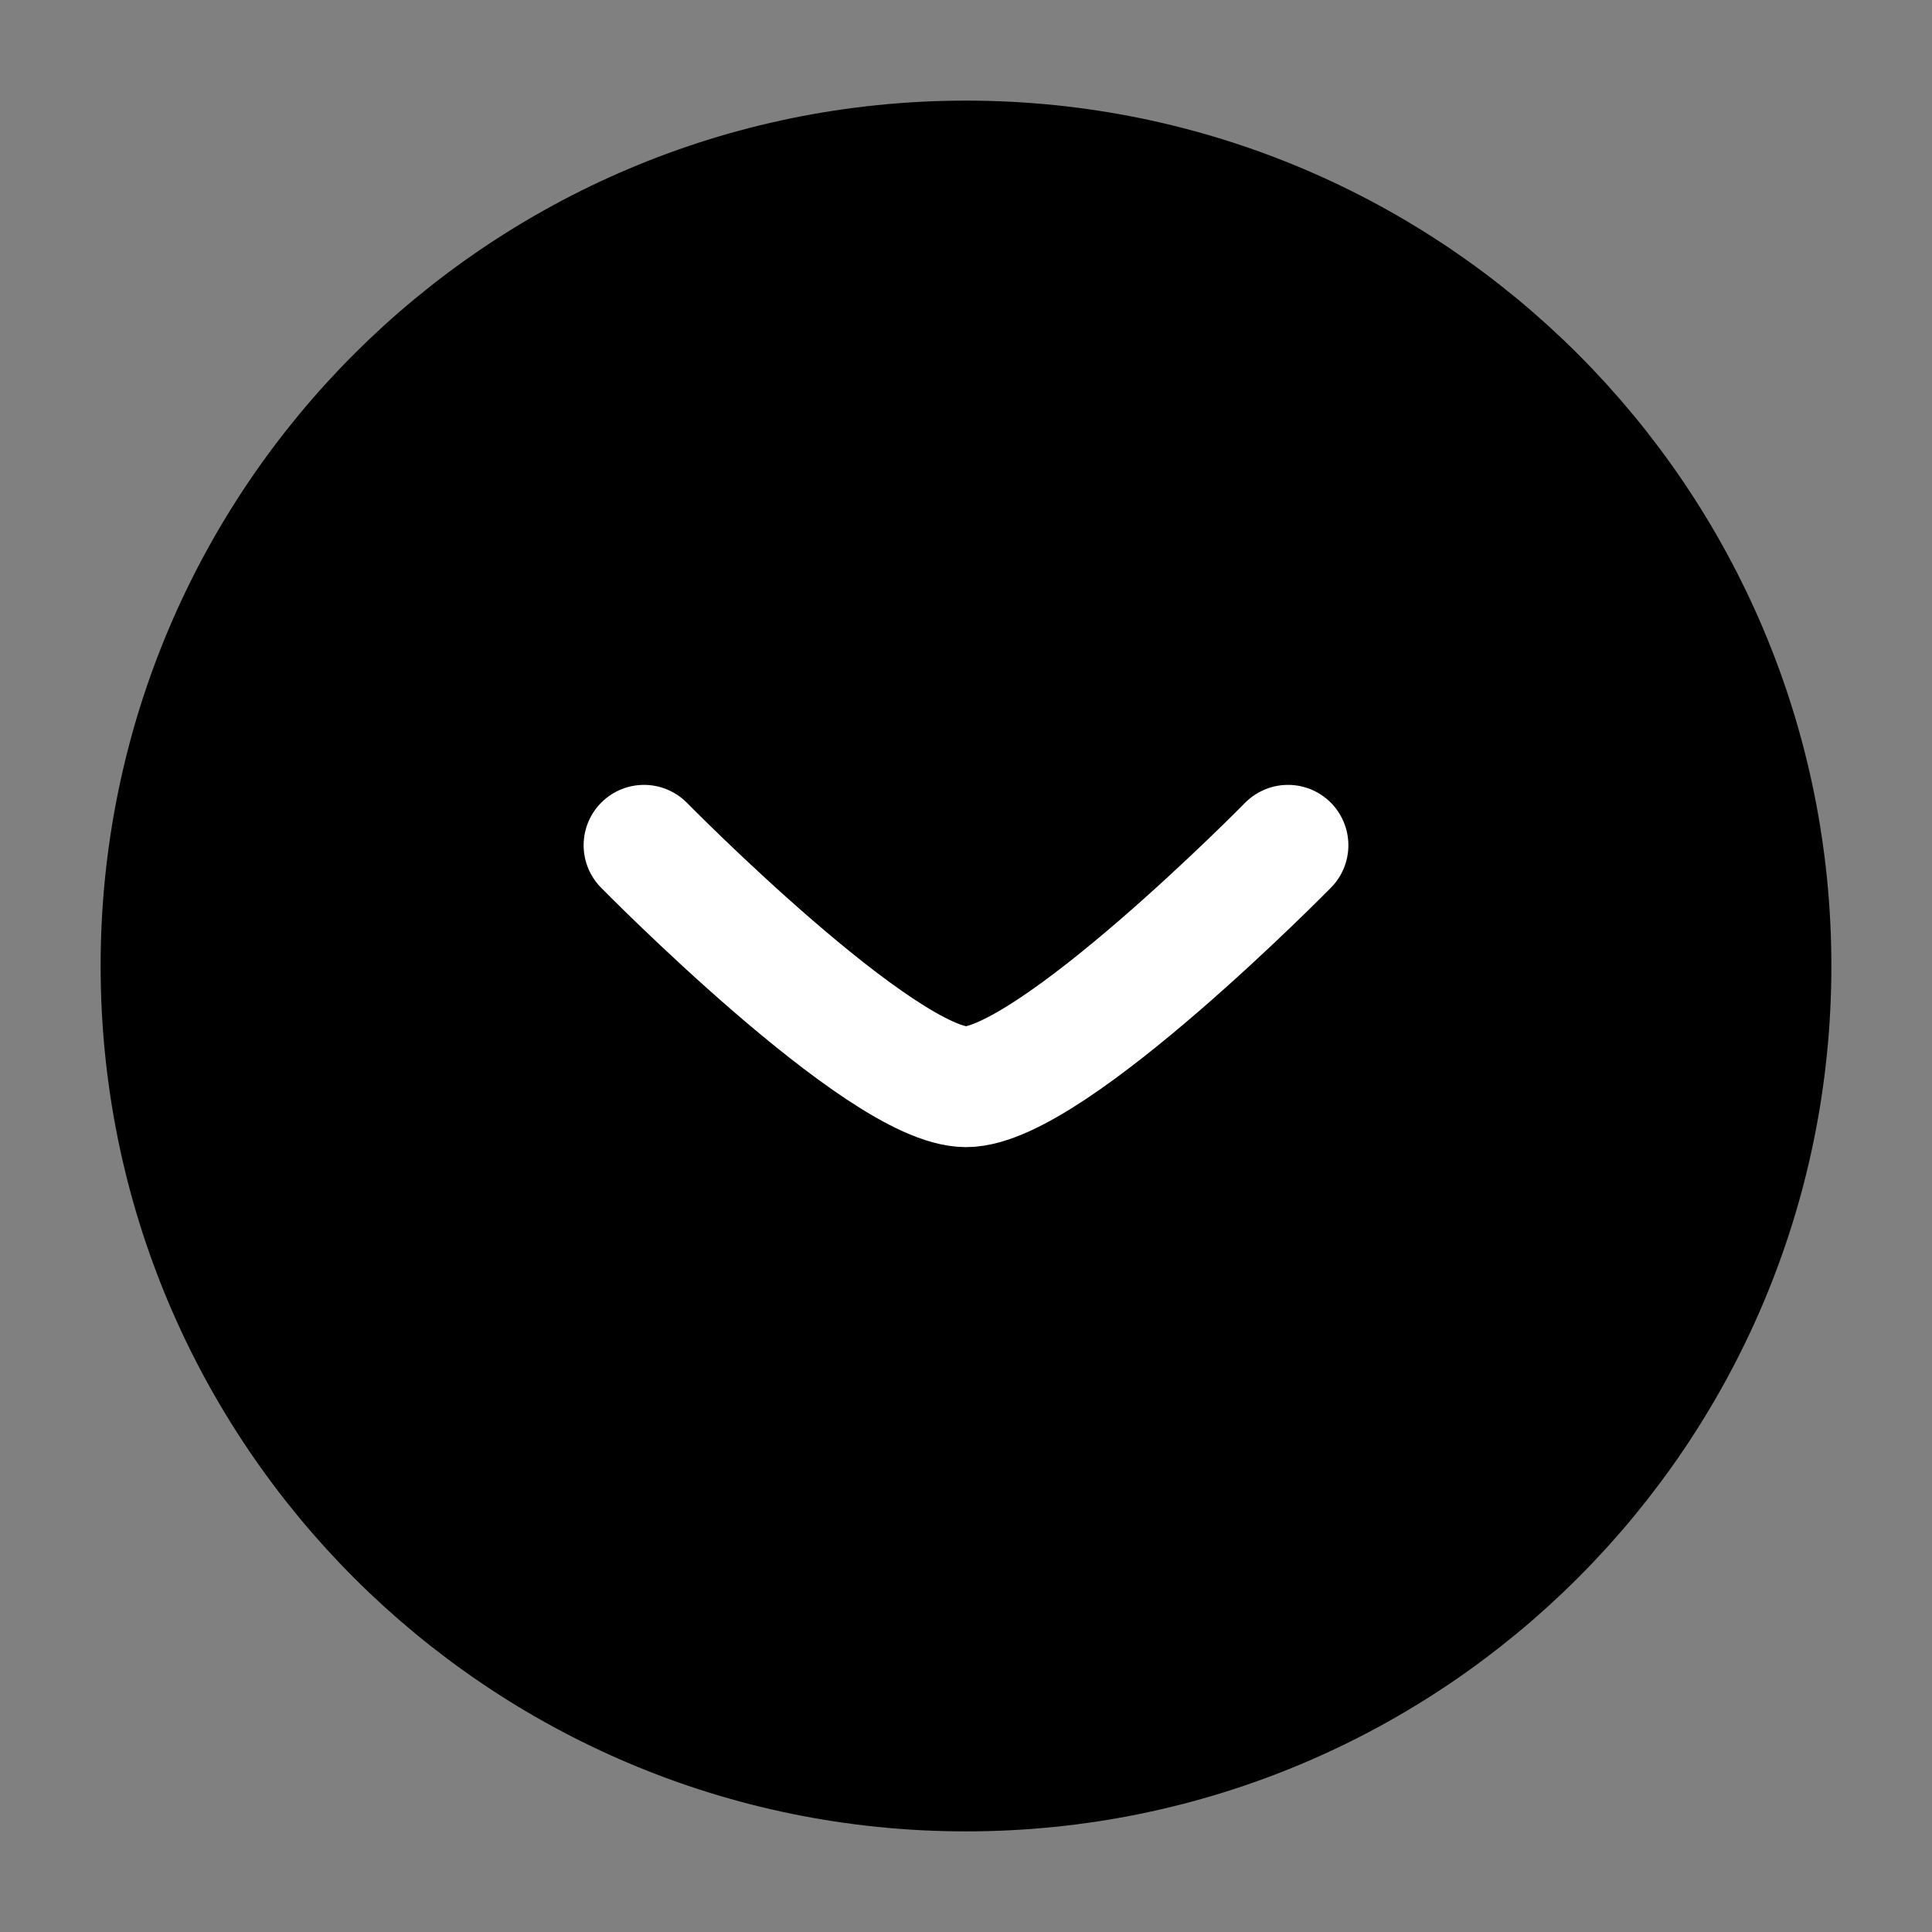
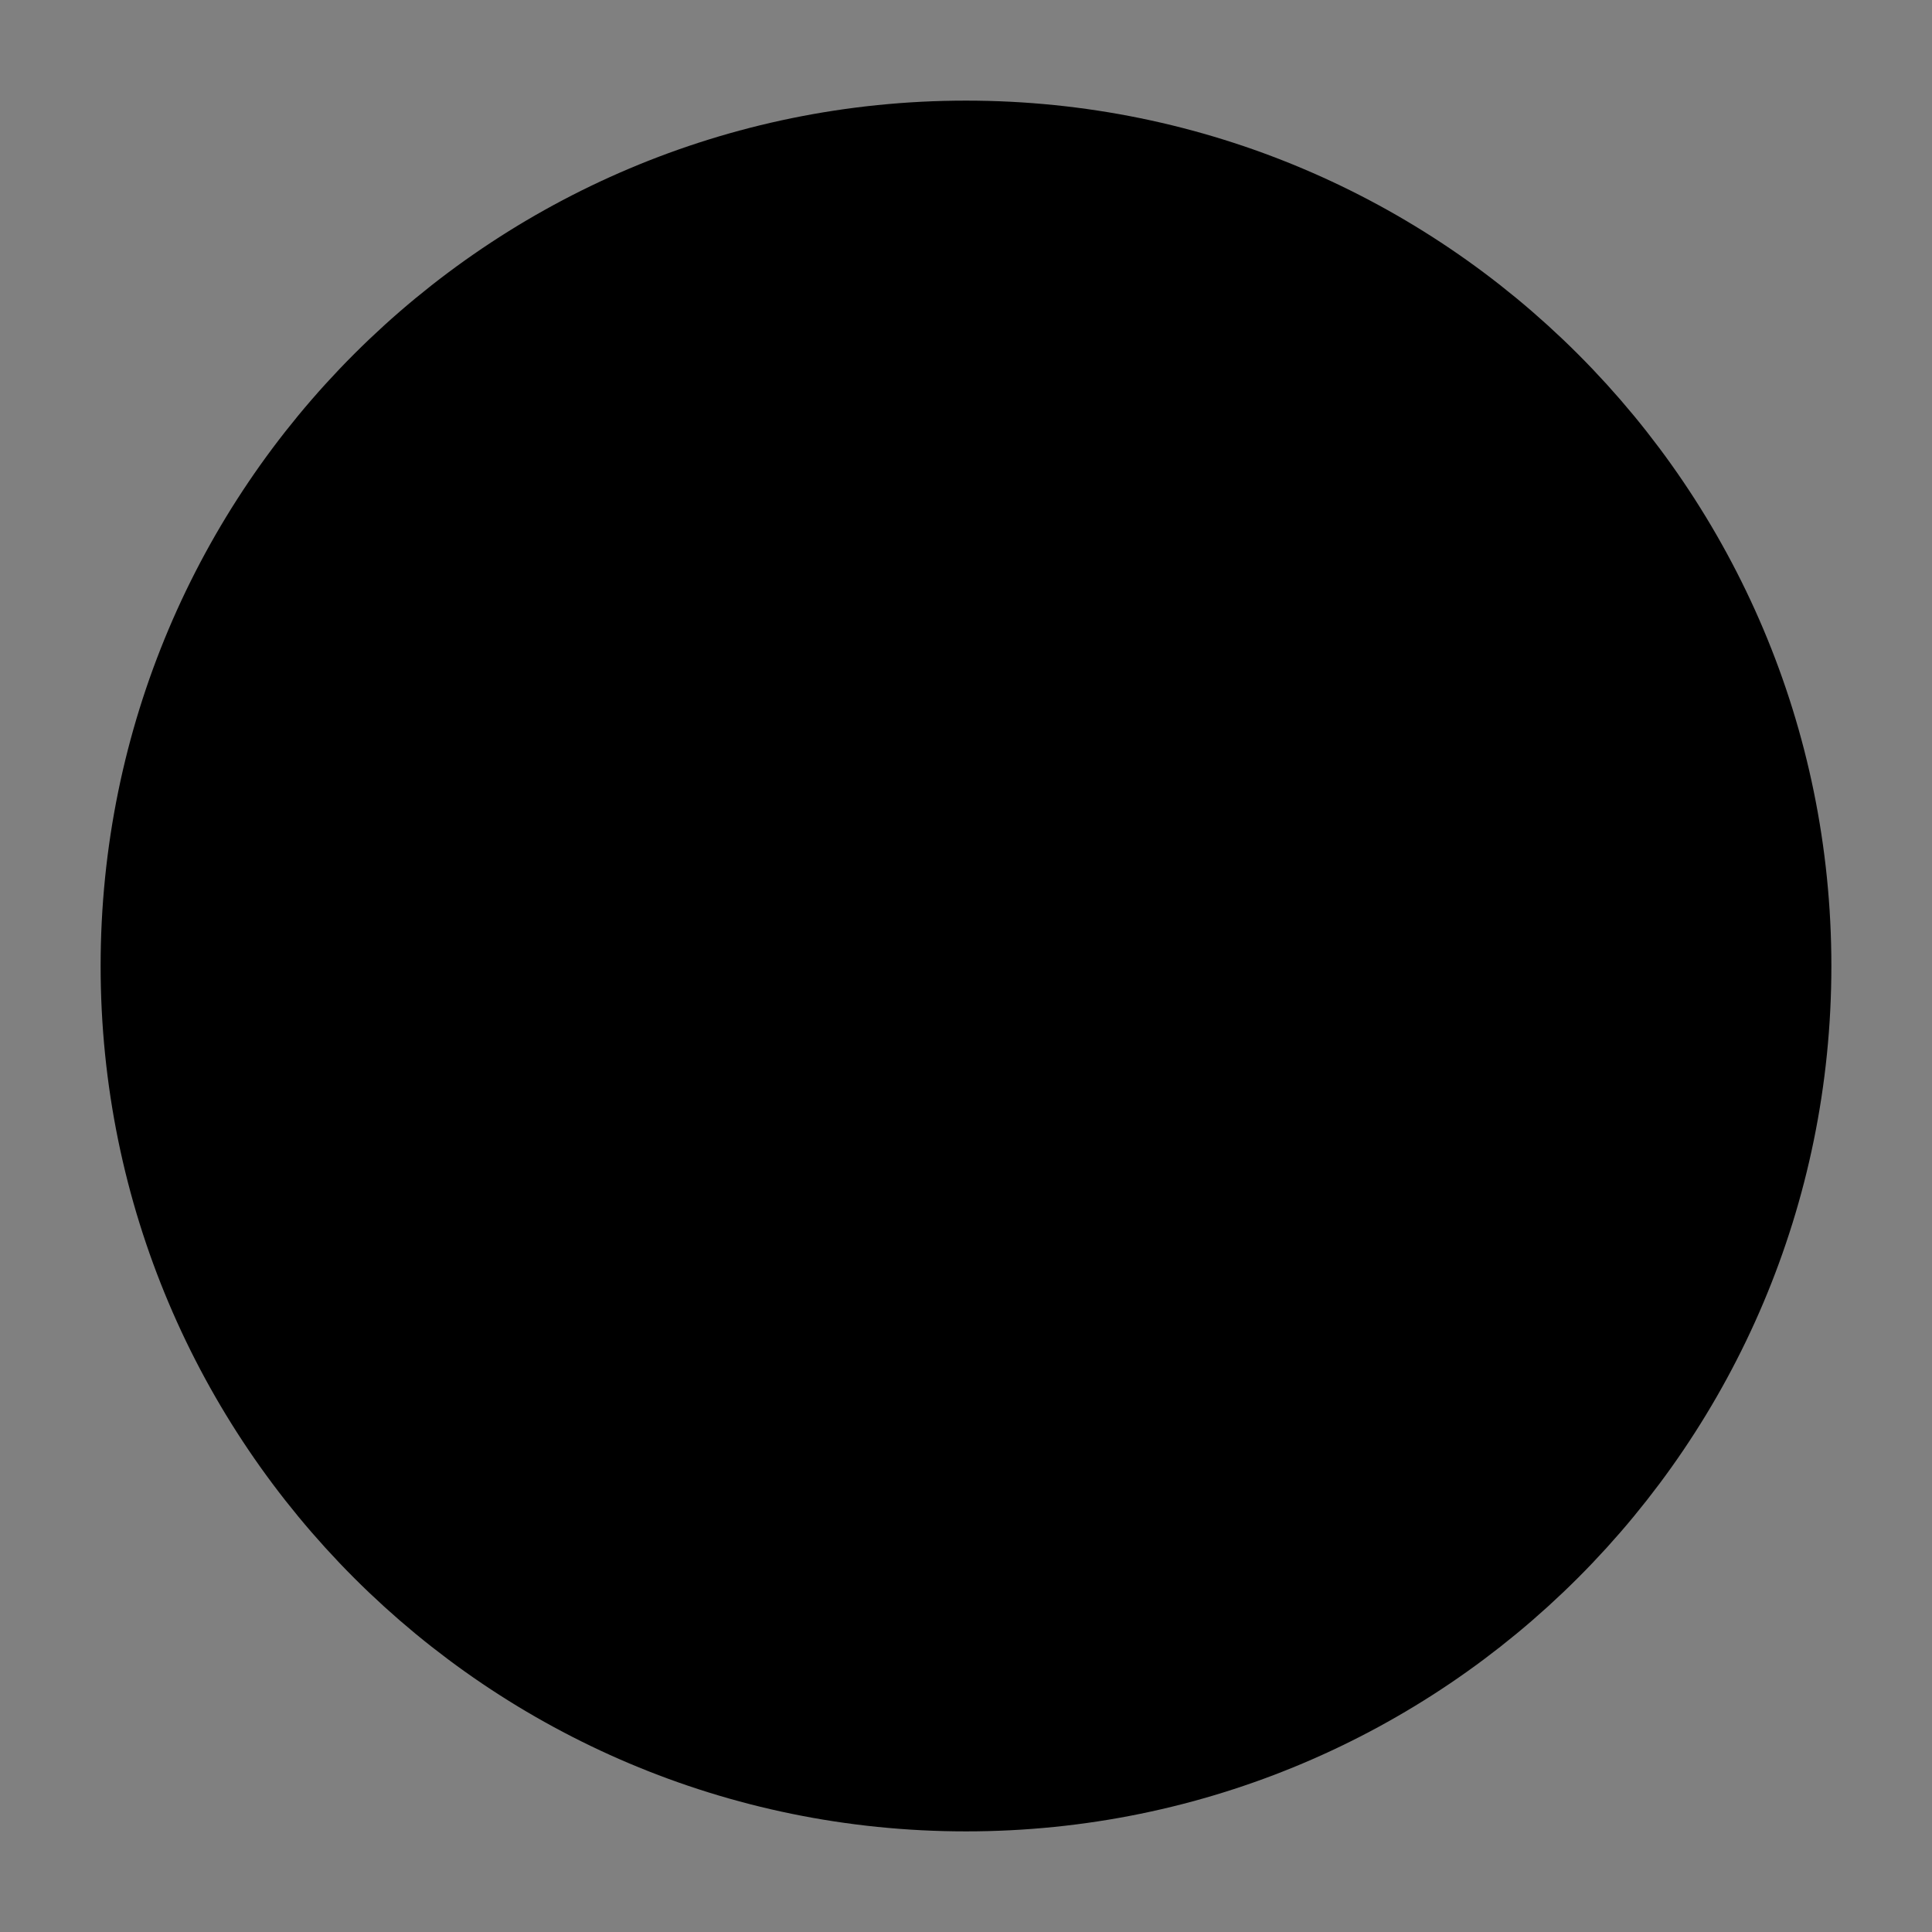
<svg xmlns="http://www.w3.org/2000/svg" width="24" height="24" viewBox="0 0 24 24" fill="none">
  <rect x="0" y="0" width="24" height="24" fill="#808080" stroke="none" />
  <path d="M22 12C22 6.477 17.523 2 12 2C6.477 2 2 6.477 2 12C2 17.523 6.477 22 12 22C17.523 22 22 17.523 22 12Z" fill="black" stroke="black" stroke-width="1.5" />
-   <path d="M16 10.5C16 10.5 13.054 13.5 12 13.5C10.946 13.5 8 10.5 8 10.5" stroke="white" stroke-width="1.5" stroke-linecap="round" stroke-linejoin="round" />
</svg>